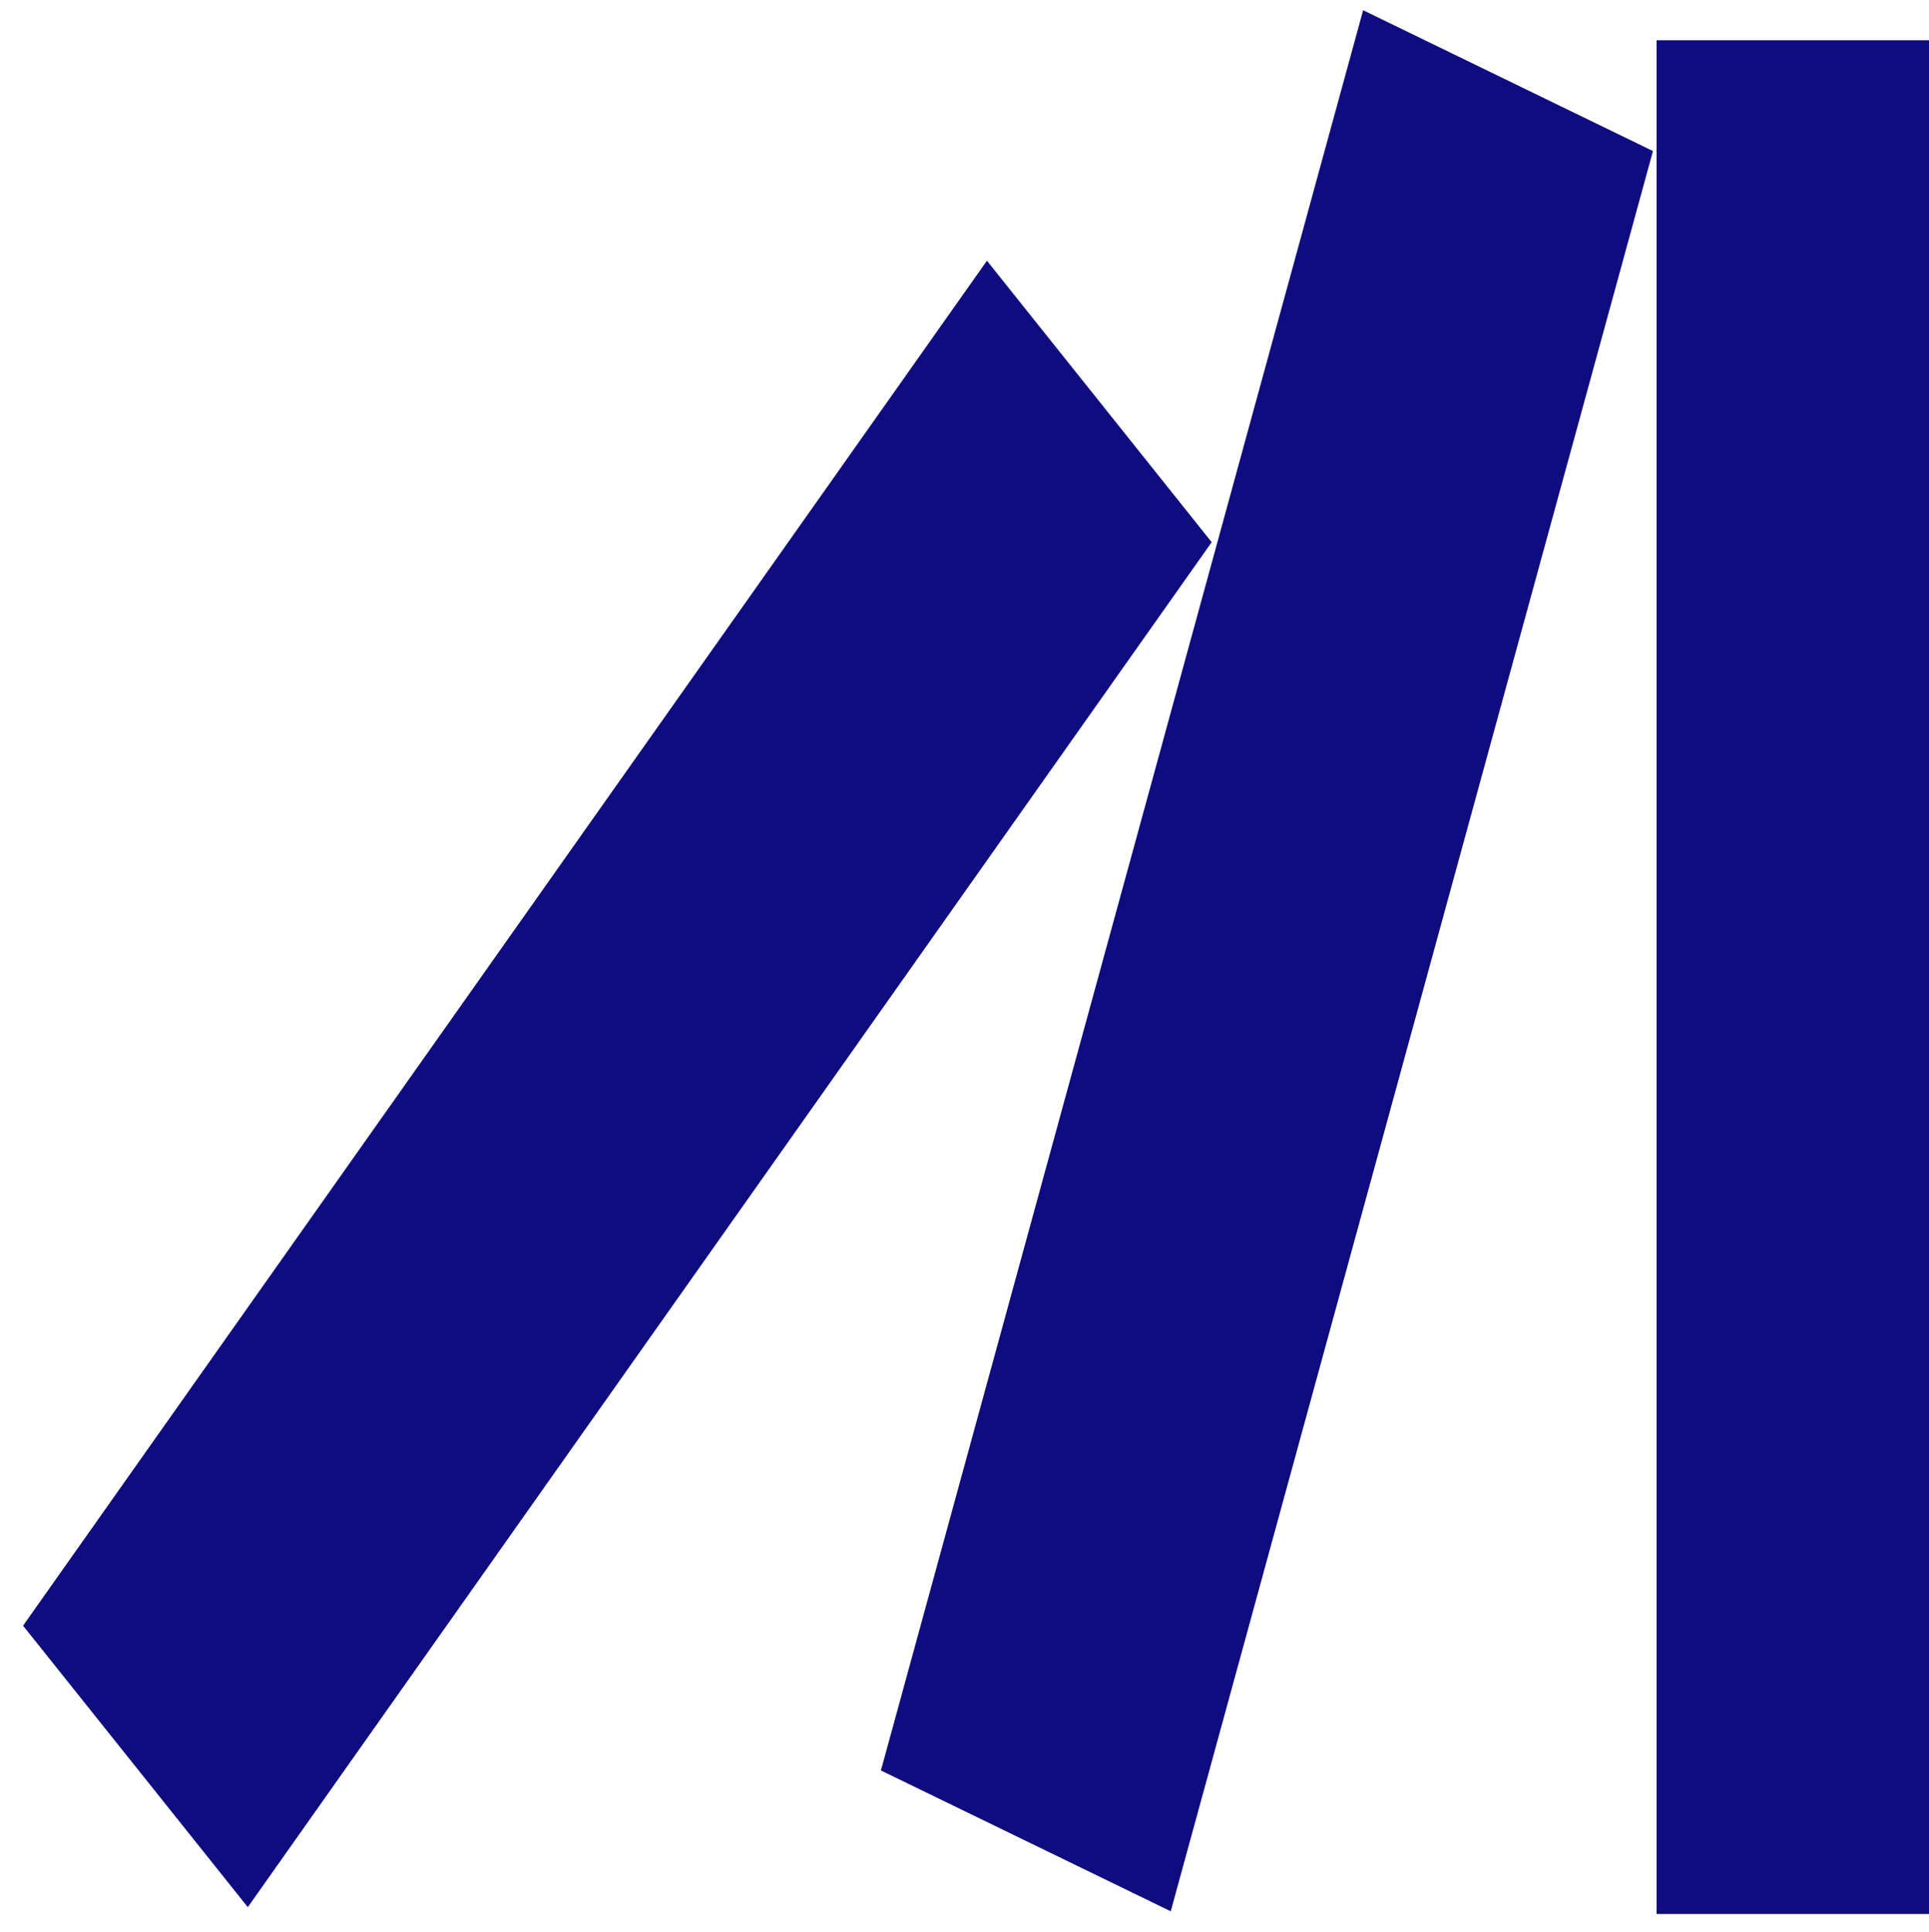
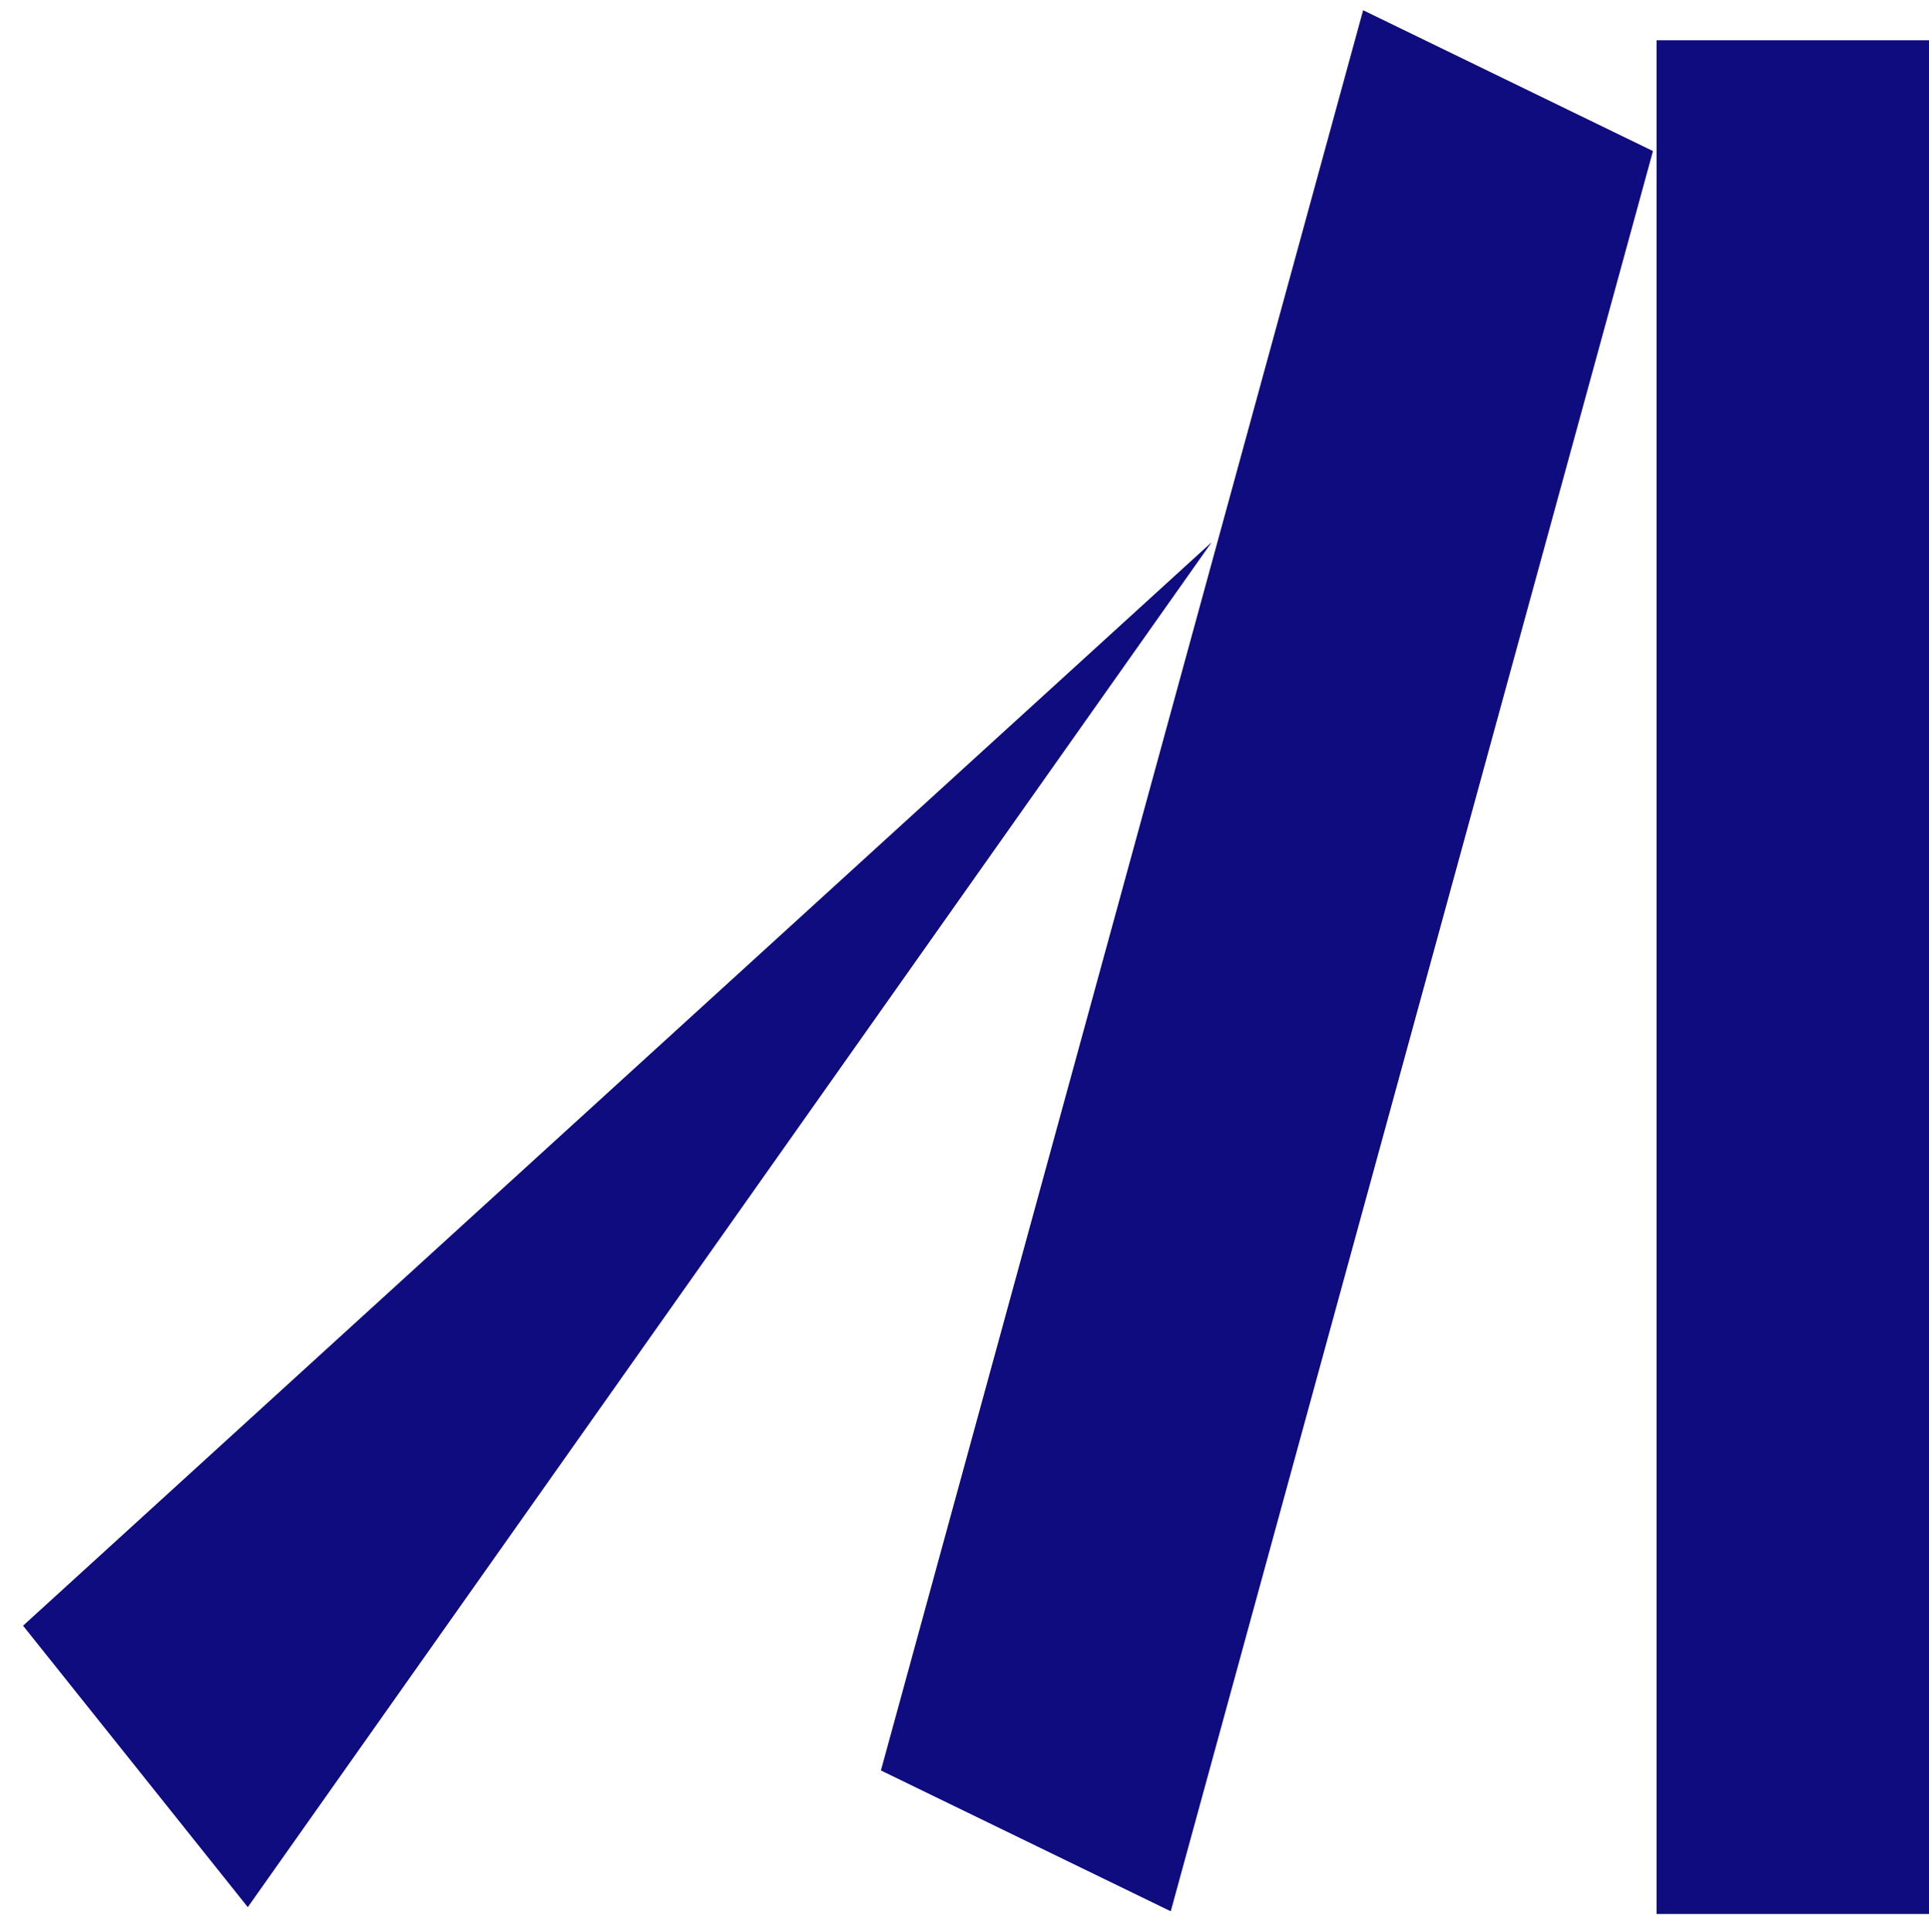
<svg xmlns="http://www.w3.org/2000/svg" width="127.053" height="127.263" preserveAspectRatio="none" version="1.1" style="">
-   <rect id="backgroundrect" width="100%" height="100%" x="0" y="0" fill="none" stroke="none" style="" class="" />
  <defs />
  <g class="currentLayer" style="">
    <title>Layer 1</title>
    <g id="shape_dzXvqQsSIc" ref="shape_dzXvqQsSIc" key="shape_dzXvqQsSIc" mask="" class="">
      <g transform="translate(160,247.181) scale(1) " style="opacity: 1;mix-blend-mode: undefined;" filter="" id="svg_17">
        <g id="svg_2" transform="matrix(1.076,0,0,1.433,-0.161,-0.375) ">
          <svg fill="none" version="1.1" width="117.032" height="87.507" viewBox="0 0 254.108 190" class="style-removed" preserveAspectRatio="none" data-parent="shape_dzXvqQsSIc" id="svg_18" x="-147.138" y="-171.76">
            <g id="svg_19">
-               <path d="M217.108,3L254.108,3L254.108,190L217.108,190L217.108,3ZM216.629,14.054L178.108,0L114.017,175.674L152.538,189.728L216.629,14.054ZM157.979,53.091L128.108,25L-0,161.225L29.871,189.316L157.979,53.091Z" fill="#0E0C7E" fill-opacity="1" stroke-width="0" id="svg_20" />
+               <path d="M217.108,3L254.108,3L254.108,190L217.108,190L217.108,3ZM216.629,14.054L178.108,0L114.017,175.674L152.538,189.728L216.629,14.054ZM157.979,53.091L-0,161.225L29.871,189.316L157.979,53.091Z" fill="#0E0C7E" fill-opacity="1" stroke-width="0" id="svg_20" />
            </g>
          </svg>
        </g>
      </g>
    </g>
  </g>
</svg>